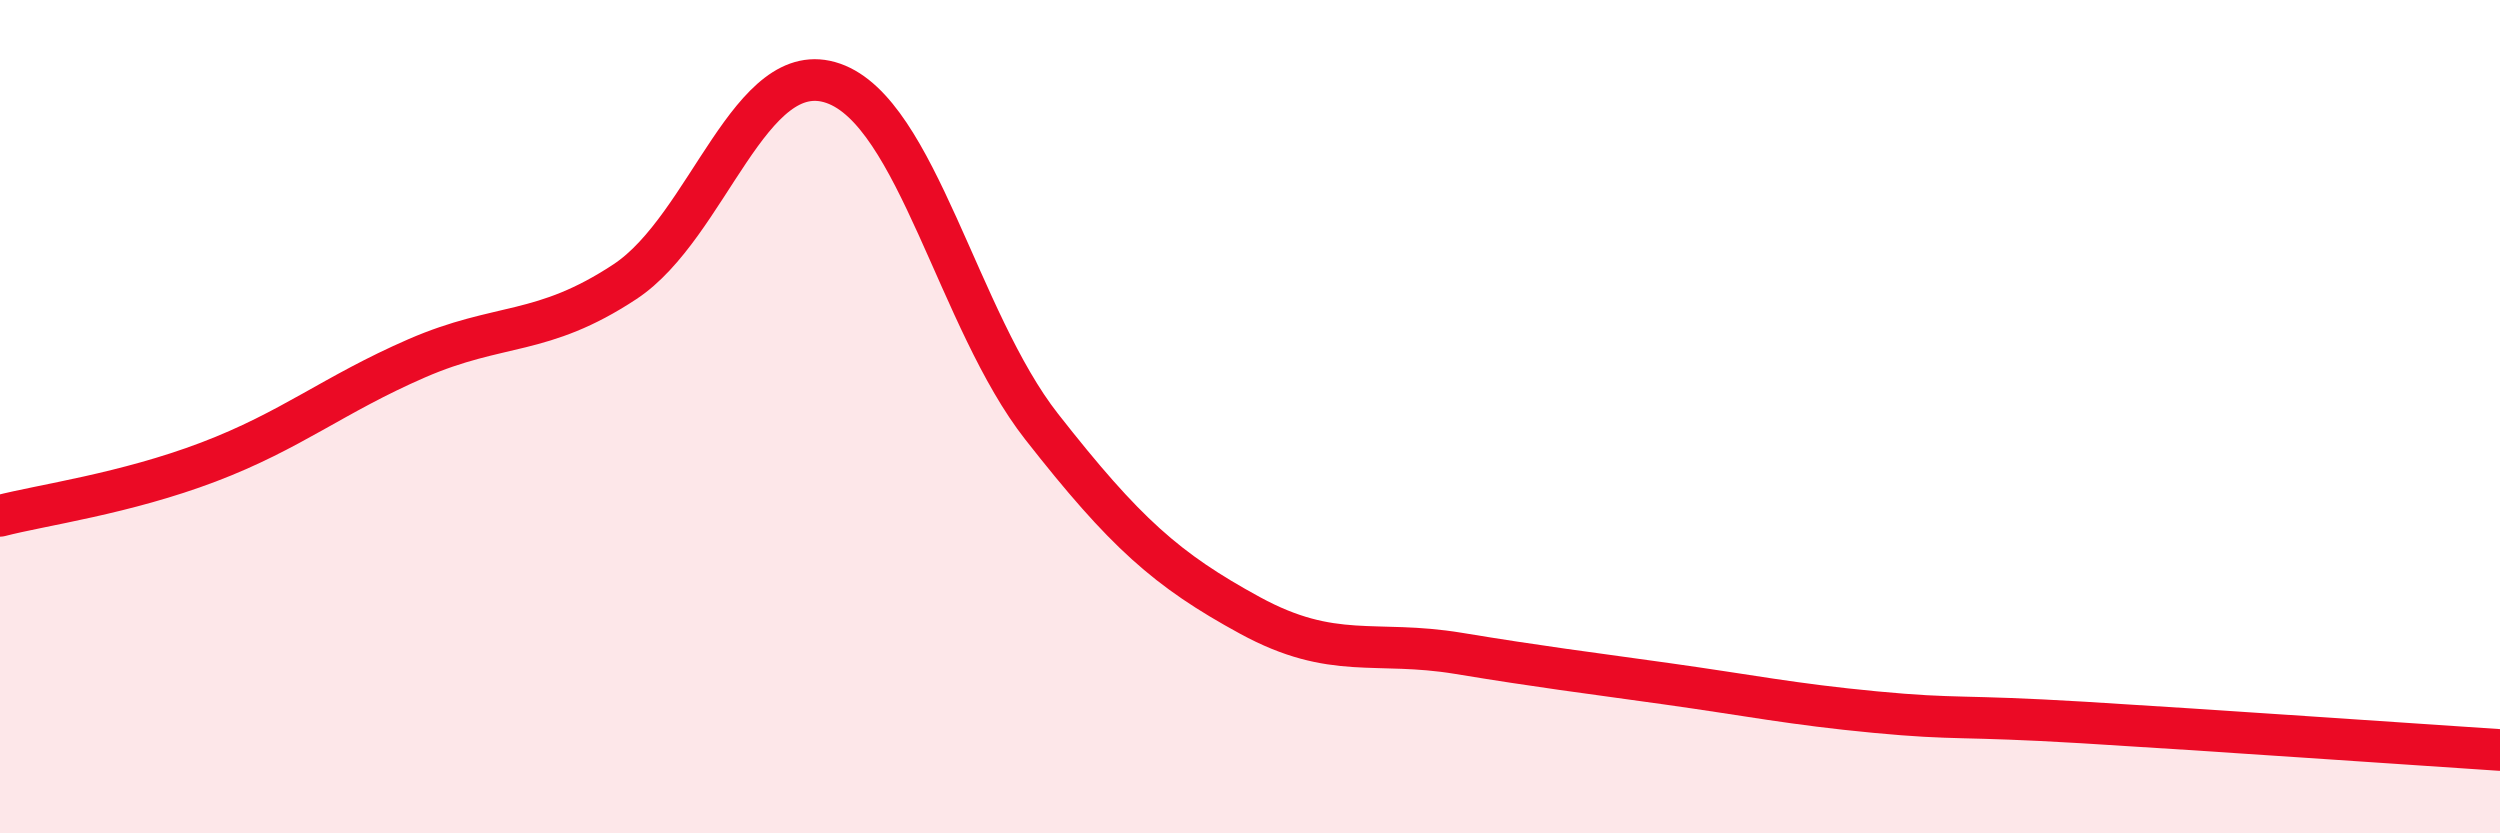
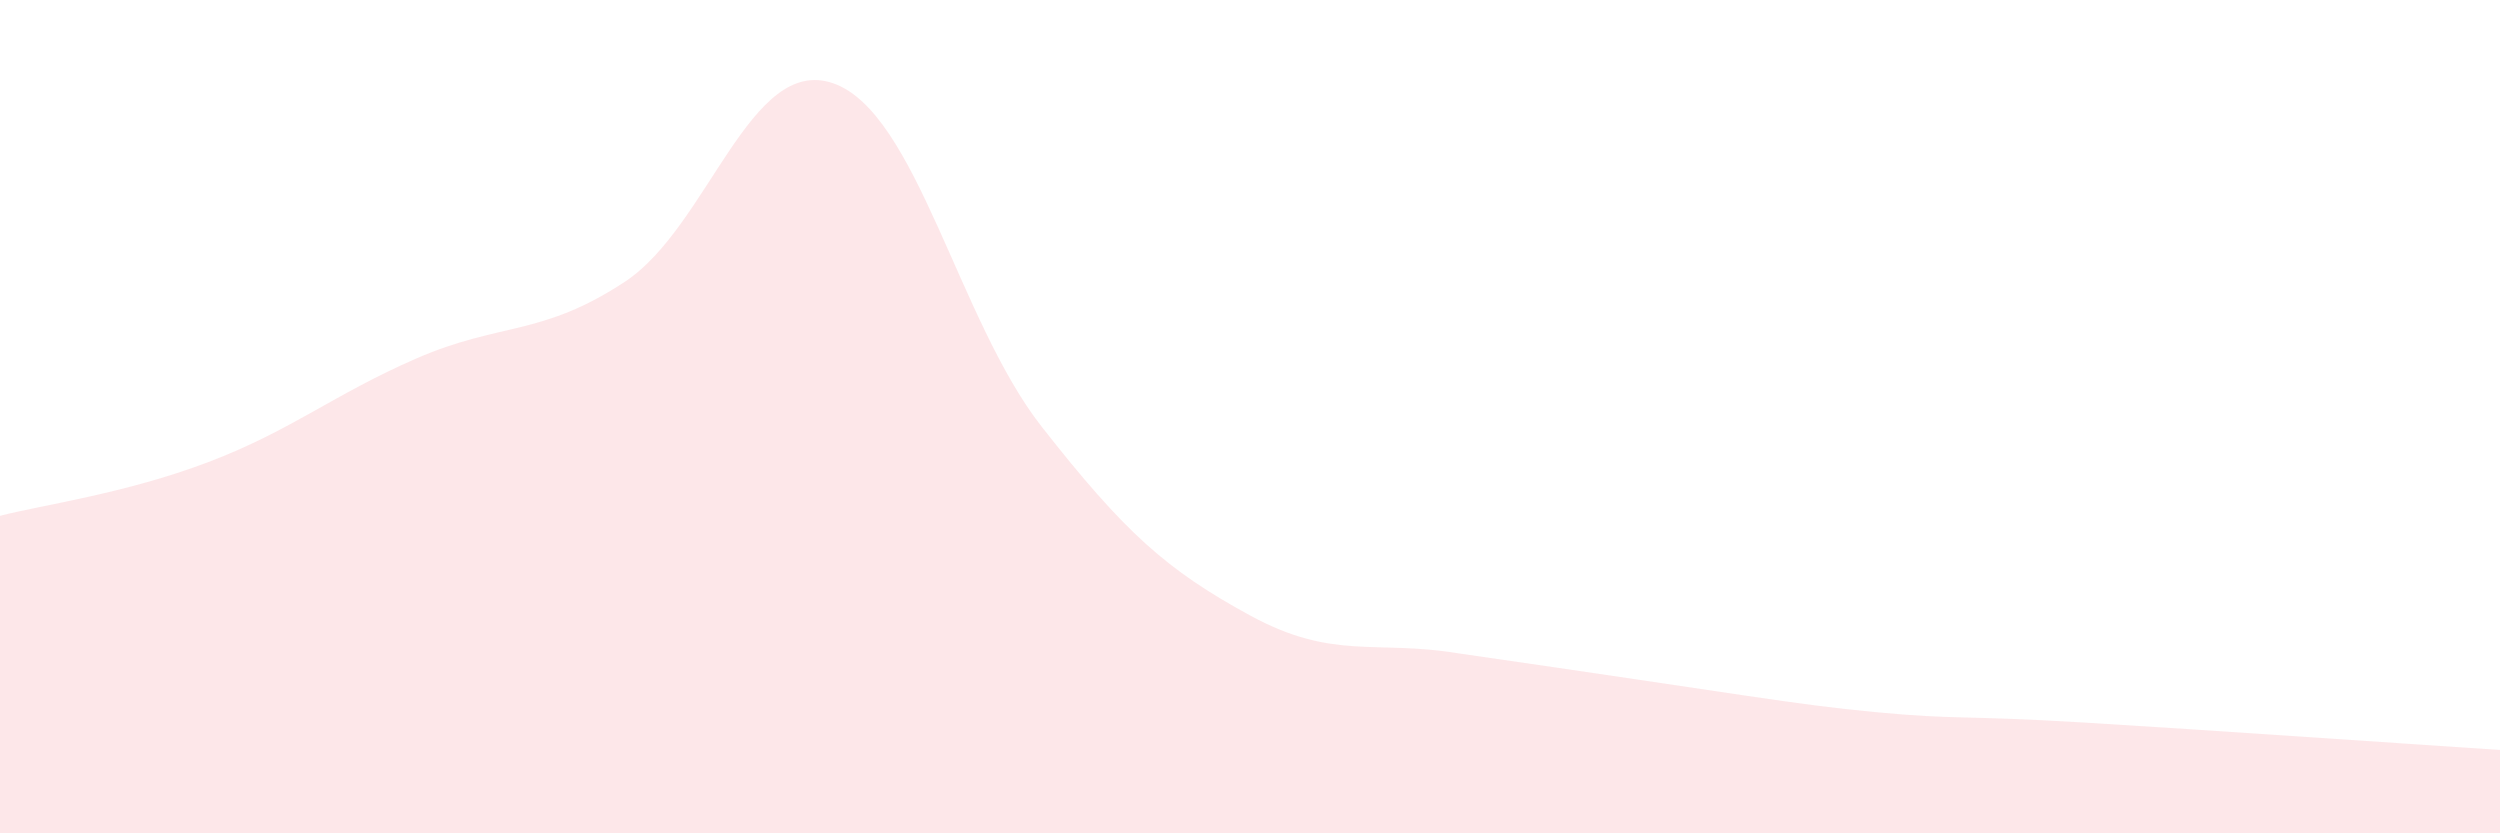
<svg xmlns="http://www.w3.org/2000/svg" width="60" height="20" viewBox="0 0 60 20">
-   <path d="M 0,12.38 C 1,12.12 3,11.85 5,11.09 C 7,10.33 8,9.47 10,8.6 C 12,7.73 13,8.08 15,6.76 C 17,5.44 18,1.3 20,2 C 22,2.7 23,7.69 25,10.24 C 27,12.79 28,13.68 30,14.77 C 32,15.86 33,15.35 35,15.68 C 37,16.01 38,16.13 40,16.41 C 42,16.69 43,16.9 45,17.09 C 47,17.28 47,17.16 50,17.34 C 53,17.52 58,17.87 60,18L60 20L0 20Z" fill="#EB0A25" opacity="0.1" stroke-linecap="round" stroke-linejoin="round" />
-   <path d="M 0,12.38 C 1,12.12 3,11.85 5,11.09 C 7,10.33 8,9.47 10,8.6 C 12,7.73 13,8.08 15,6.76 C 17,5.44 18,1.3 20,2 C 22,2.7 23,7.69 25,10.24 C 27,12.79 28,13.68 30,14.77 C 32,15.86 33,15.35 35,15.68 C 37,16.01 38,16.13 40,16.41 C 42,16.69 43,16.9 45,17.09 C 47,17.28 47,17.16 50,17.34 C 53,17.52 58,17.87 60,18" stroke="#EB0A25" stroke-width="1" fill="none" stroke-linecap="round" stroke-linejoin="round" />
+   <path d="M 0,12.38 C 1,12.12 3,11.85 5,11.09 C 7,10.33 8,9.47 10,8.6 C 12,7.73 13,8.08 15,6.76 C 17,5.44 18,1.3 20,2 C 22,2.7 23,7.69 25,10.24 C 27,12.79 28,13.68 30,14.77 C 32,15.86 33,15.35 35,15.68 C 42,16.69 43,16.9 45,17.09 C 47,17.28 47,17.16 50,17.34 C 53,17.52 58,17.87 60,18L60 20L0 20Z" fill="#EB0A25" opacity="0.1" stroke-linecap="round" stroke-linejoin="round" />
</svg>